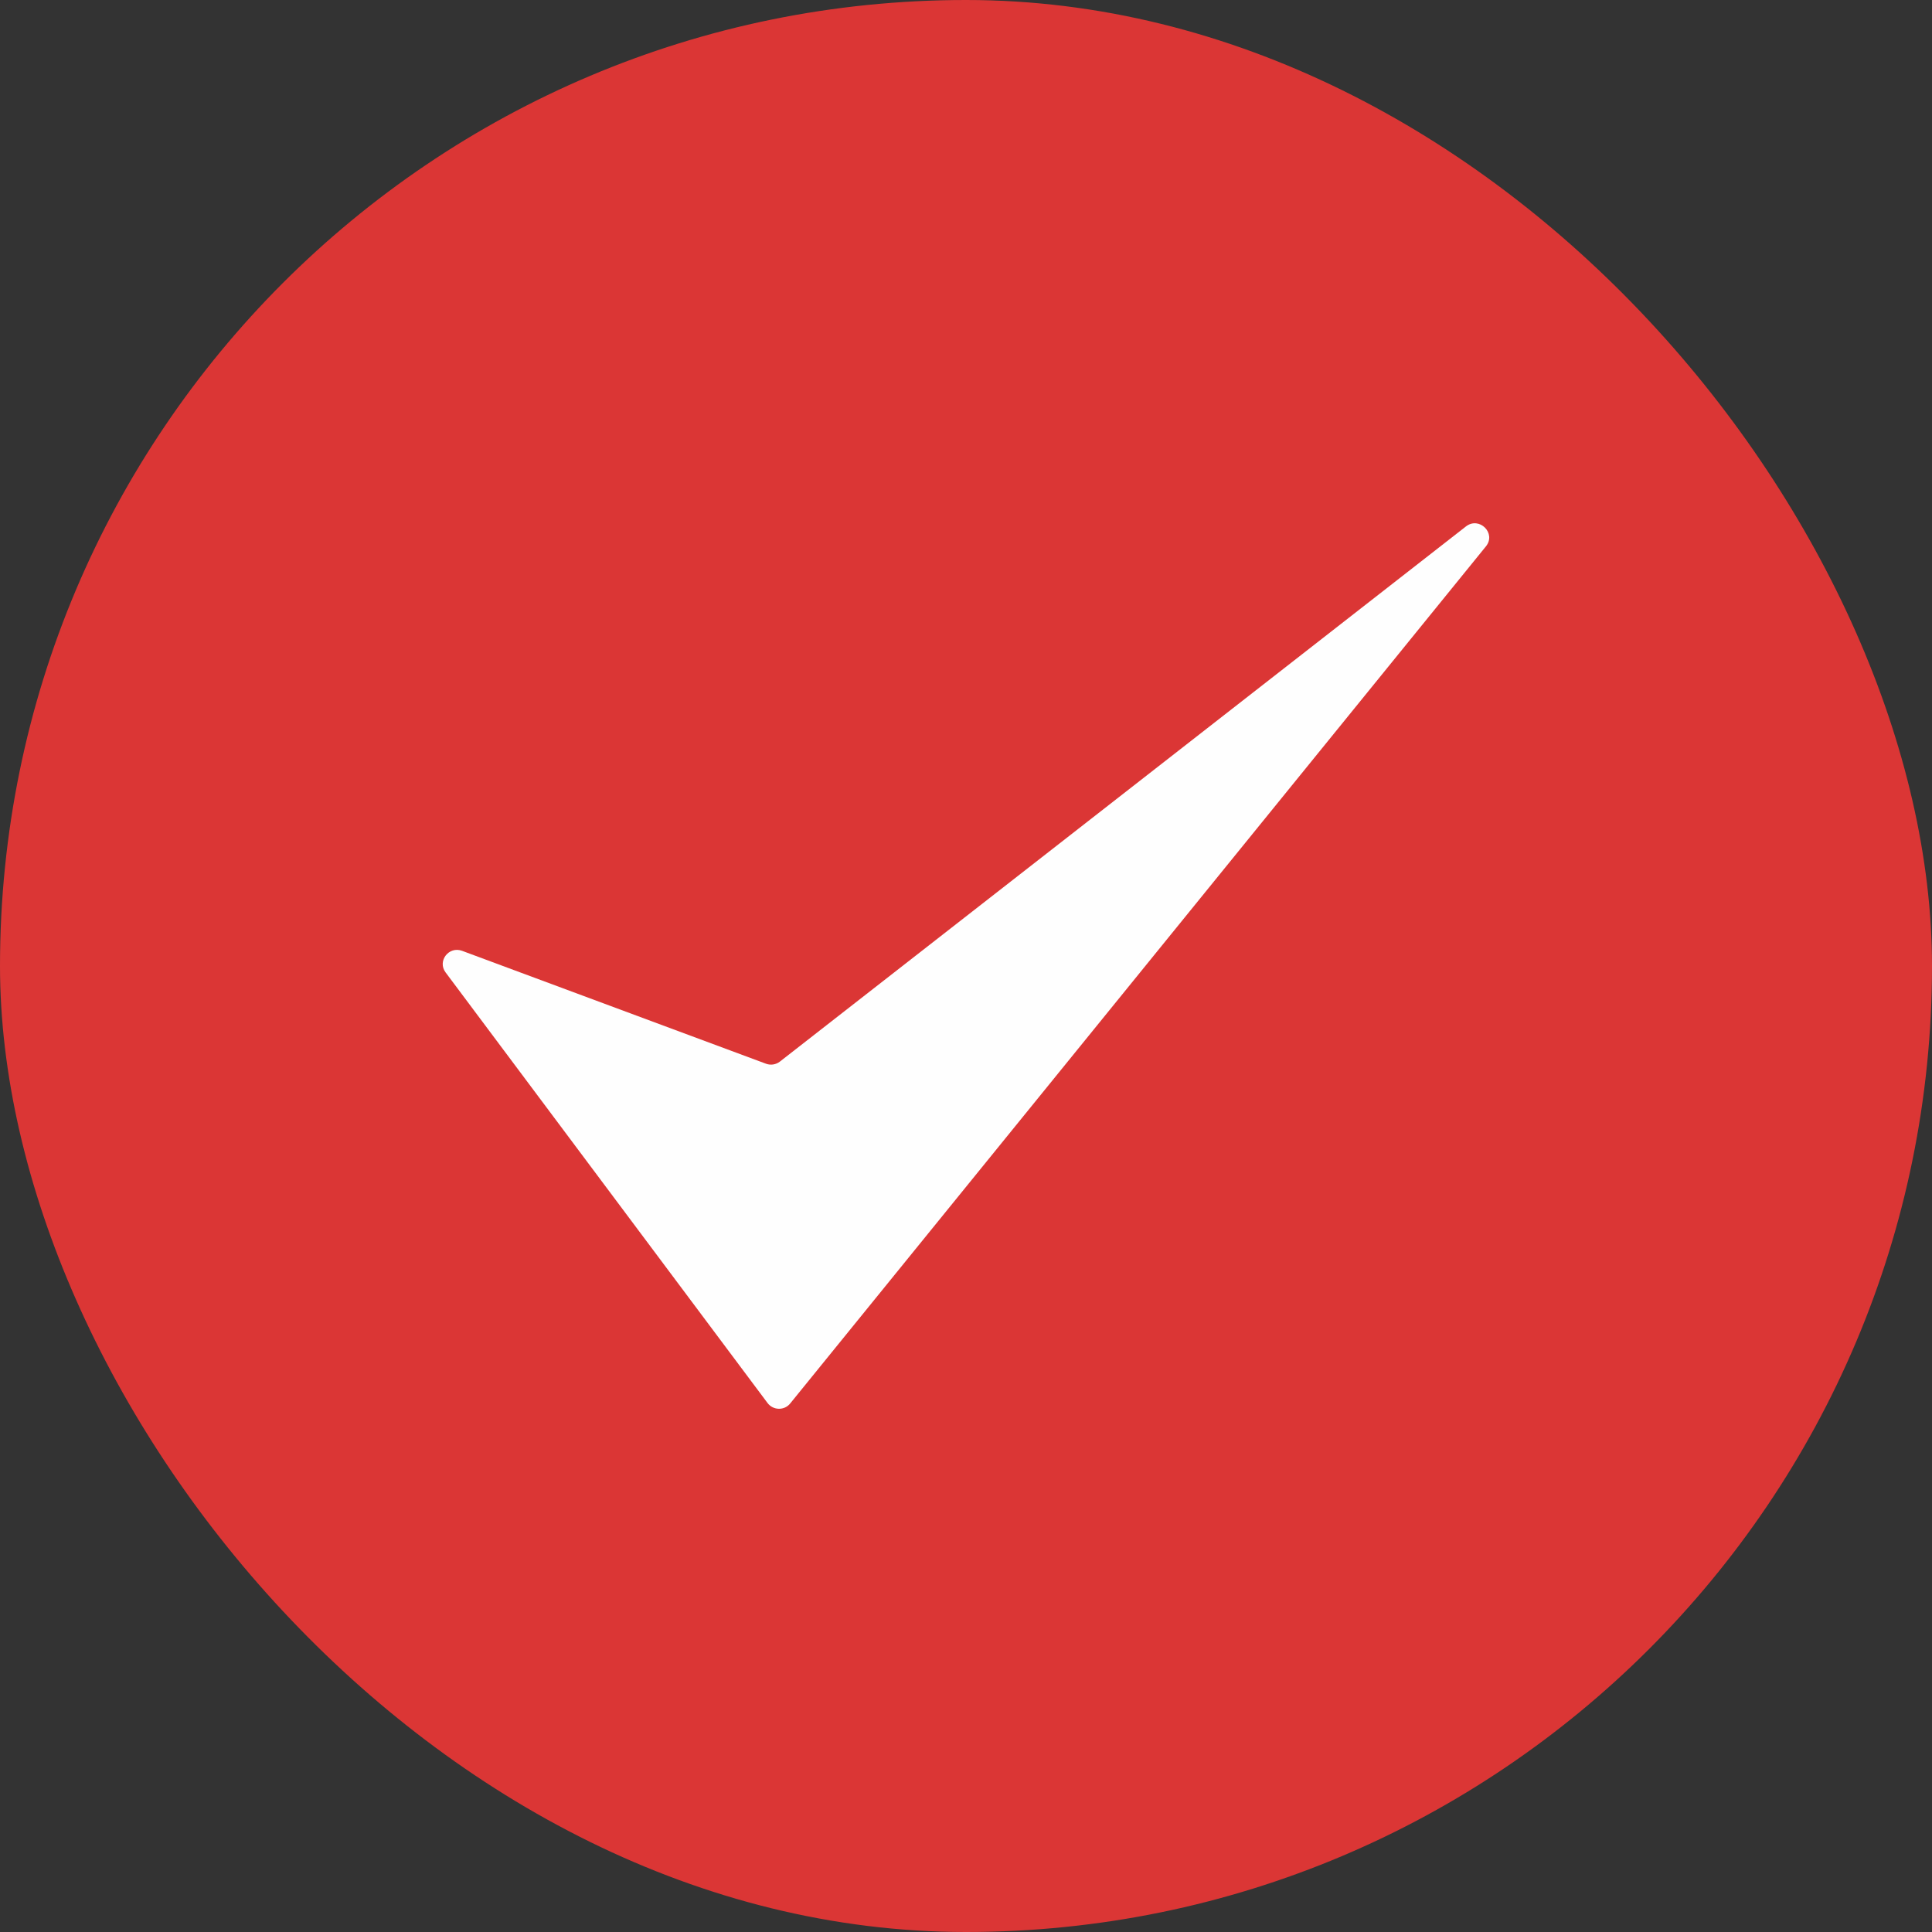
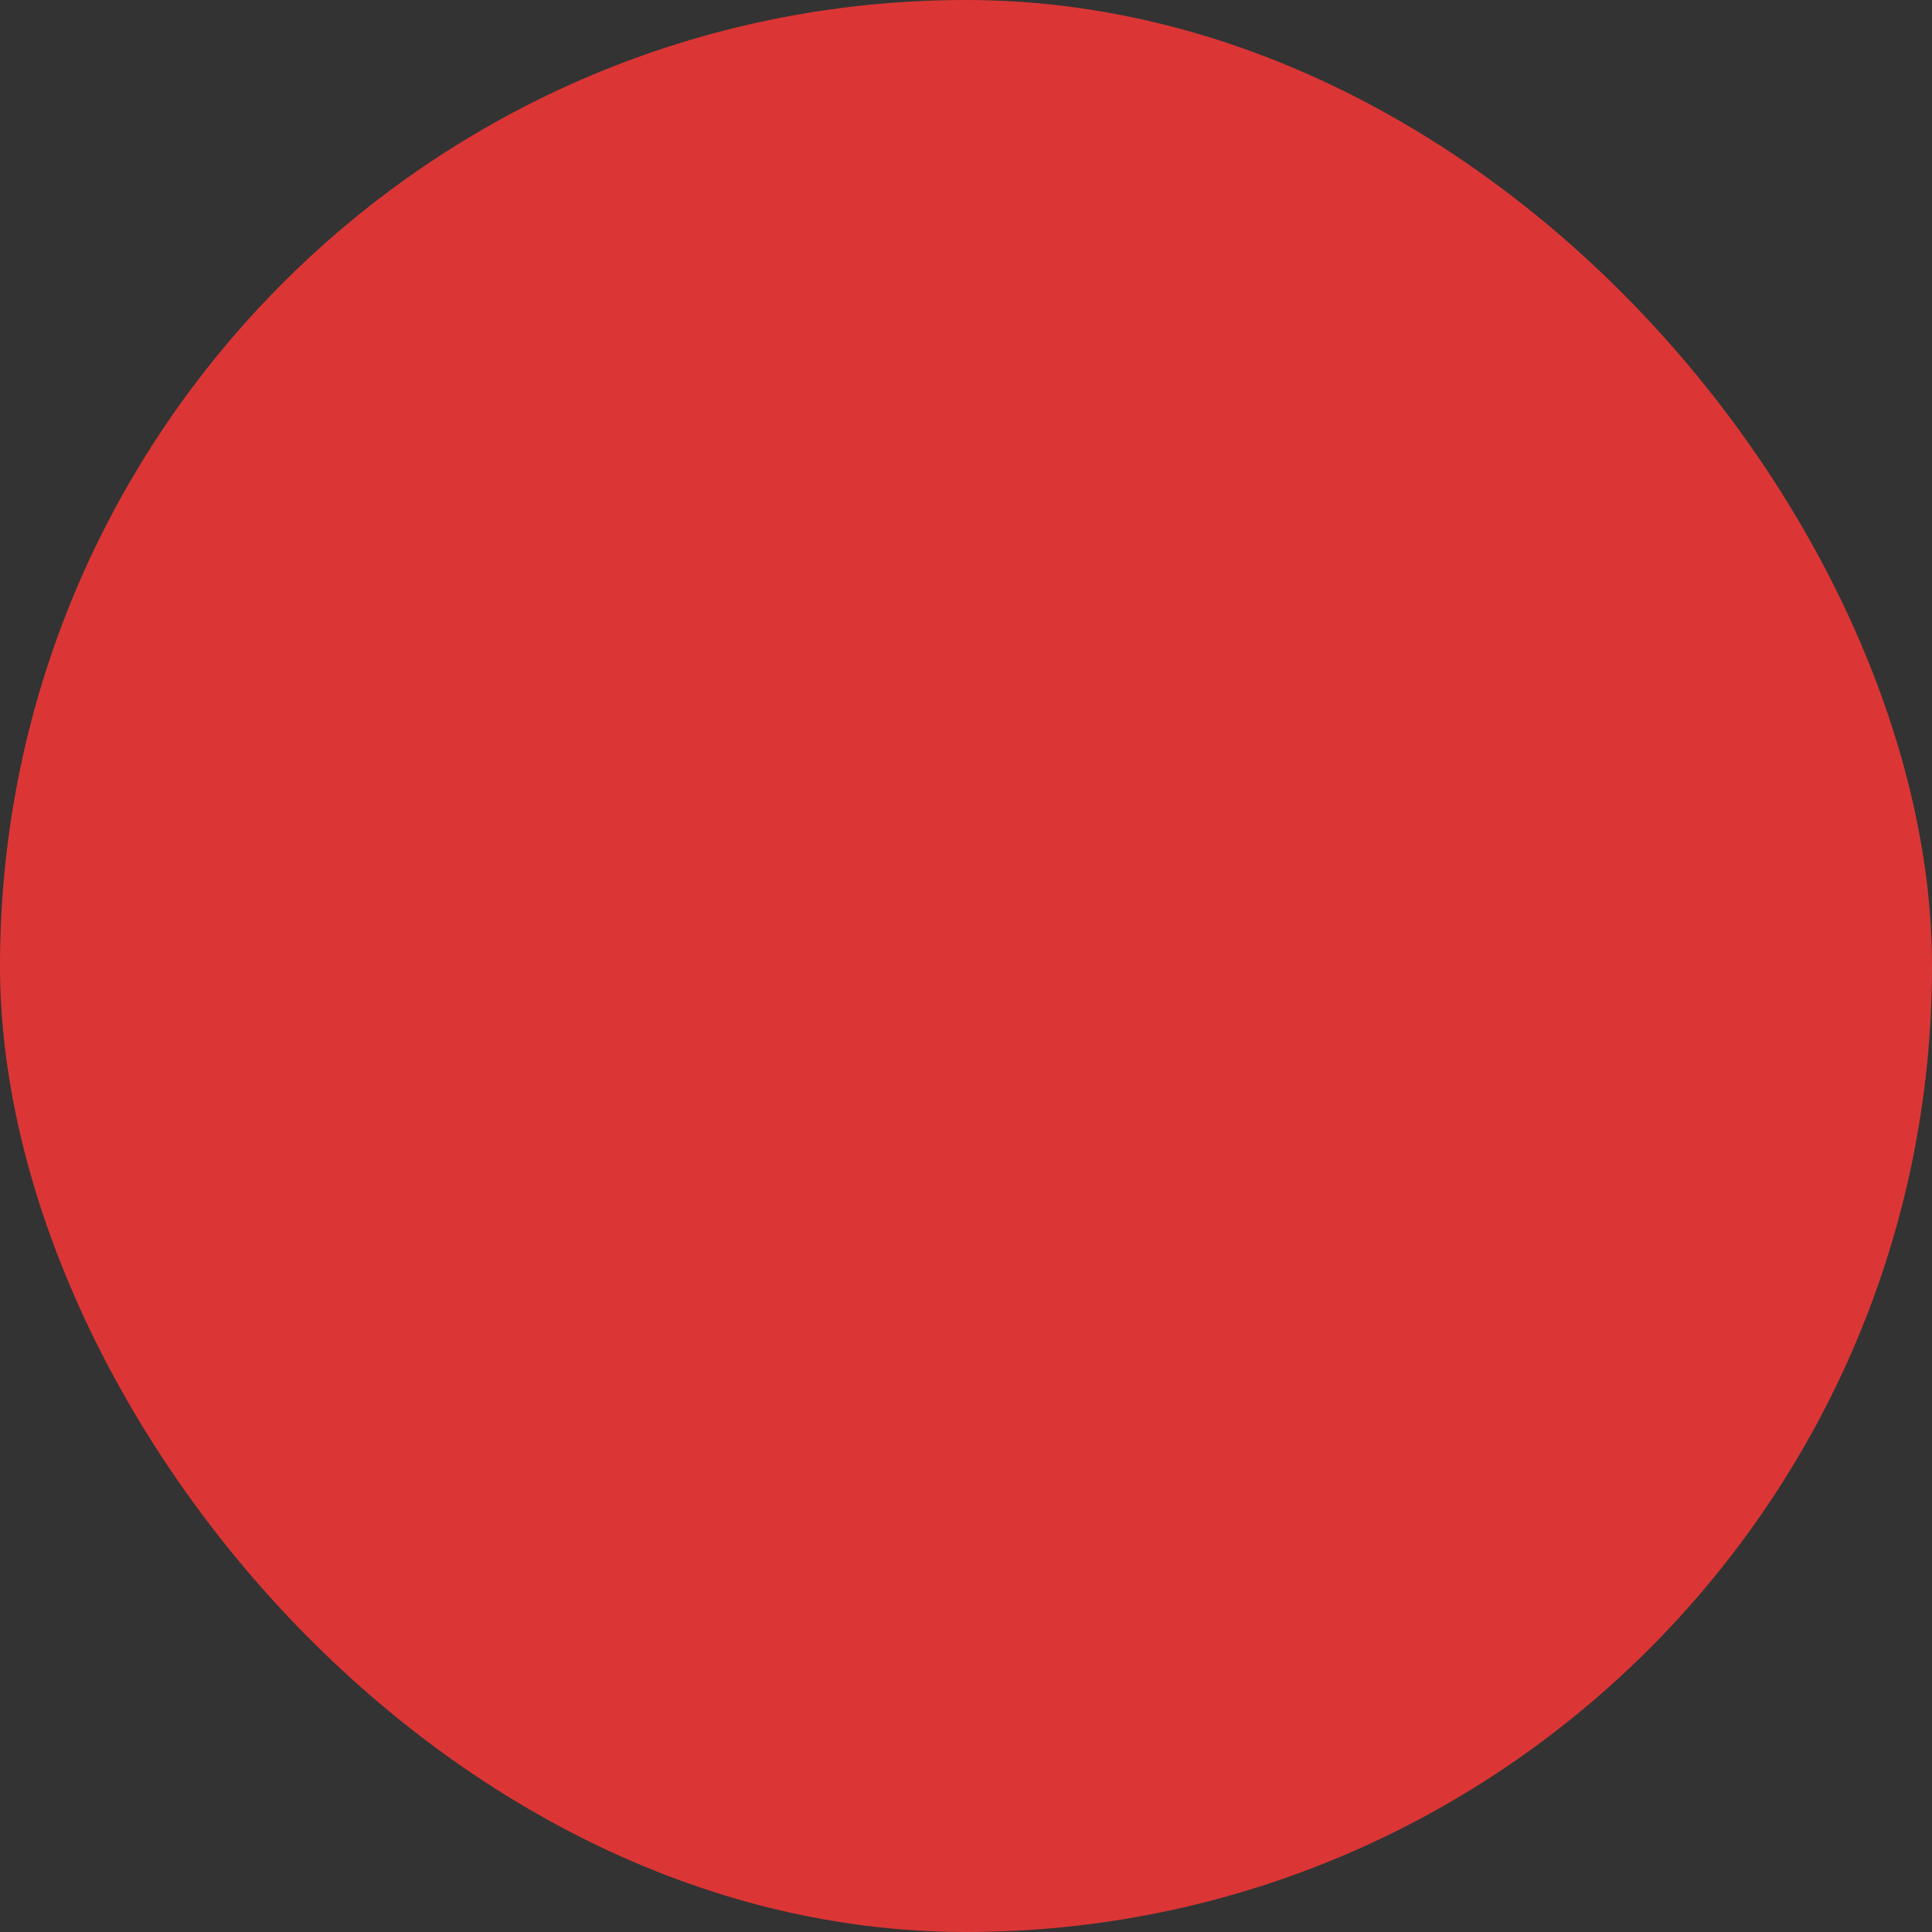
<svg xmlns="http://www.w3.org/2000/svg" fill="none" height="48" viewBox="0 0 48 48" width="48">
  <rect x="0" y="0" width="48" height="48" fill="#333333" stroke="none" />
  <rect fill="#db3635" height="48" rx="24" width="48" />
-   <path d="m19.376 26.375c-.098.076-.229.096-.345.053l-7.55-2.805c-.331-.123-.621.256-.41.537l7.999 10.698c.139.185.417.191.562.011l17.285-21.294c.265-.326-.165-.754-.497-.495z" fill="#fefefe" />
</svg>